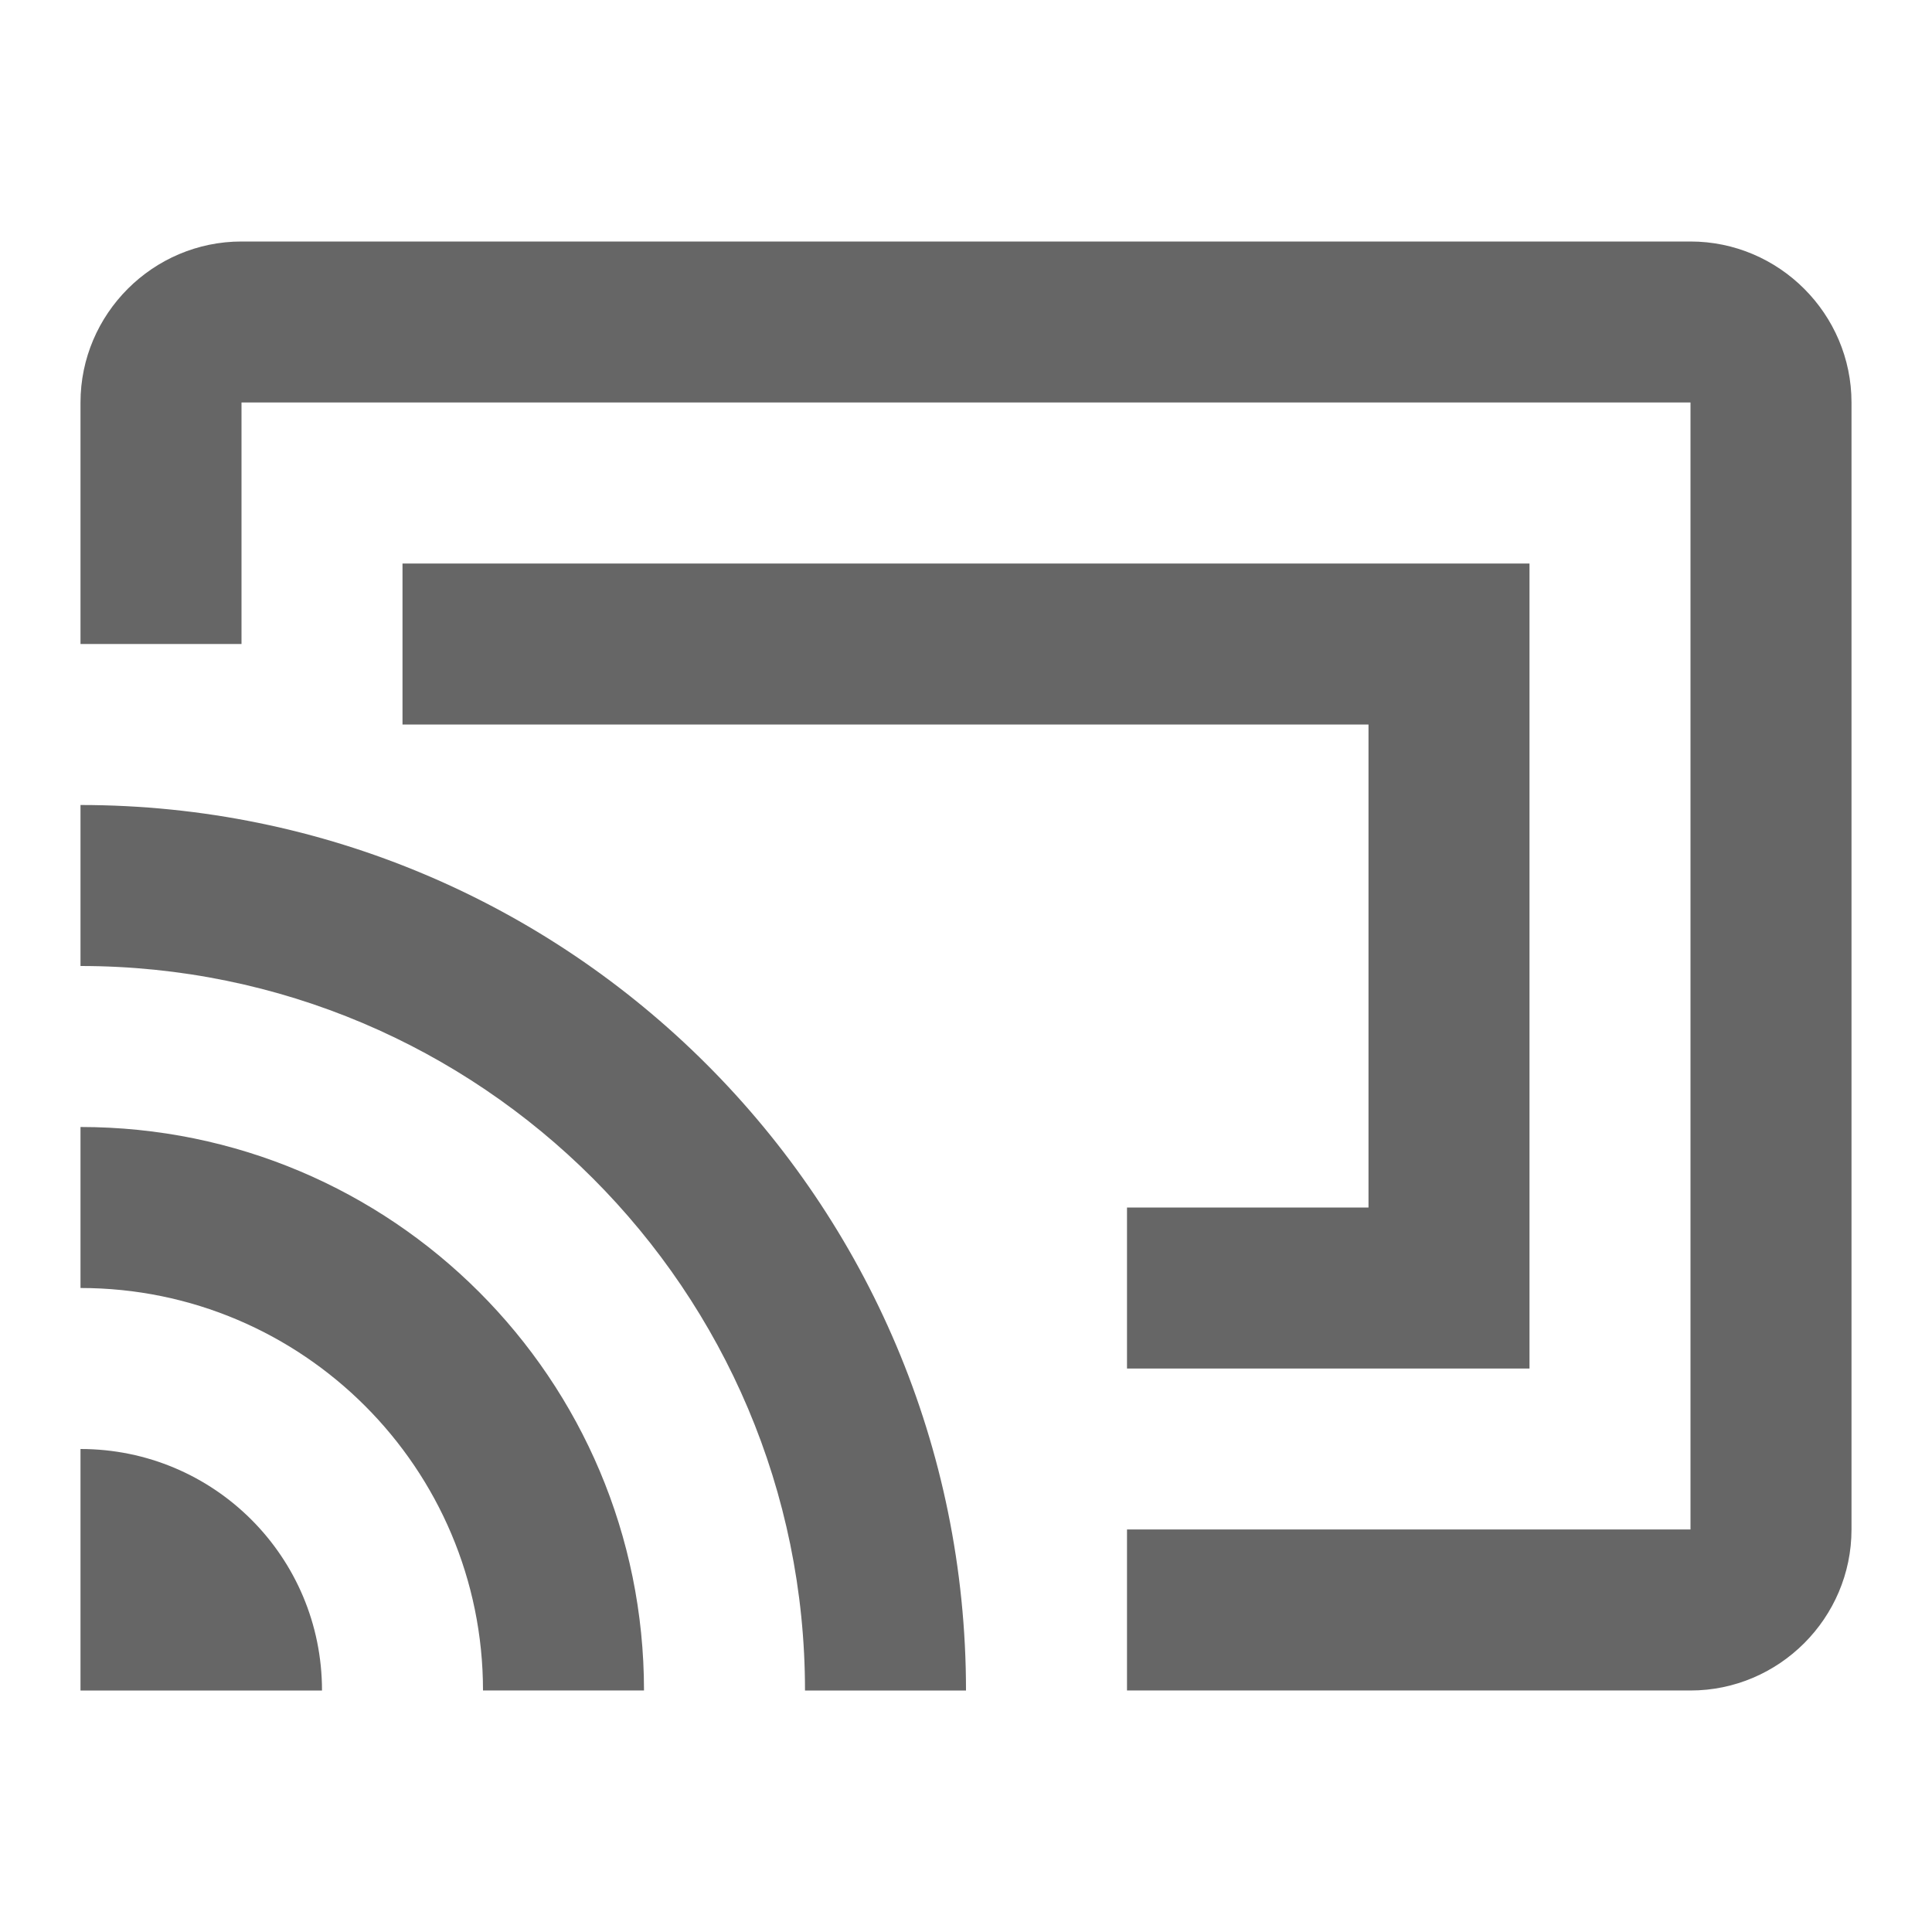
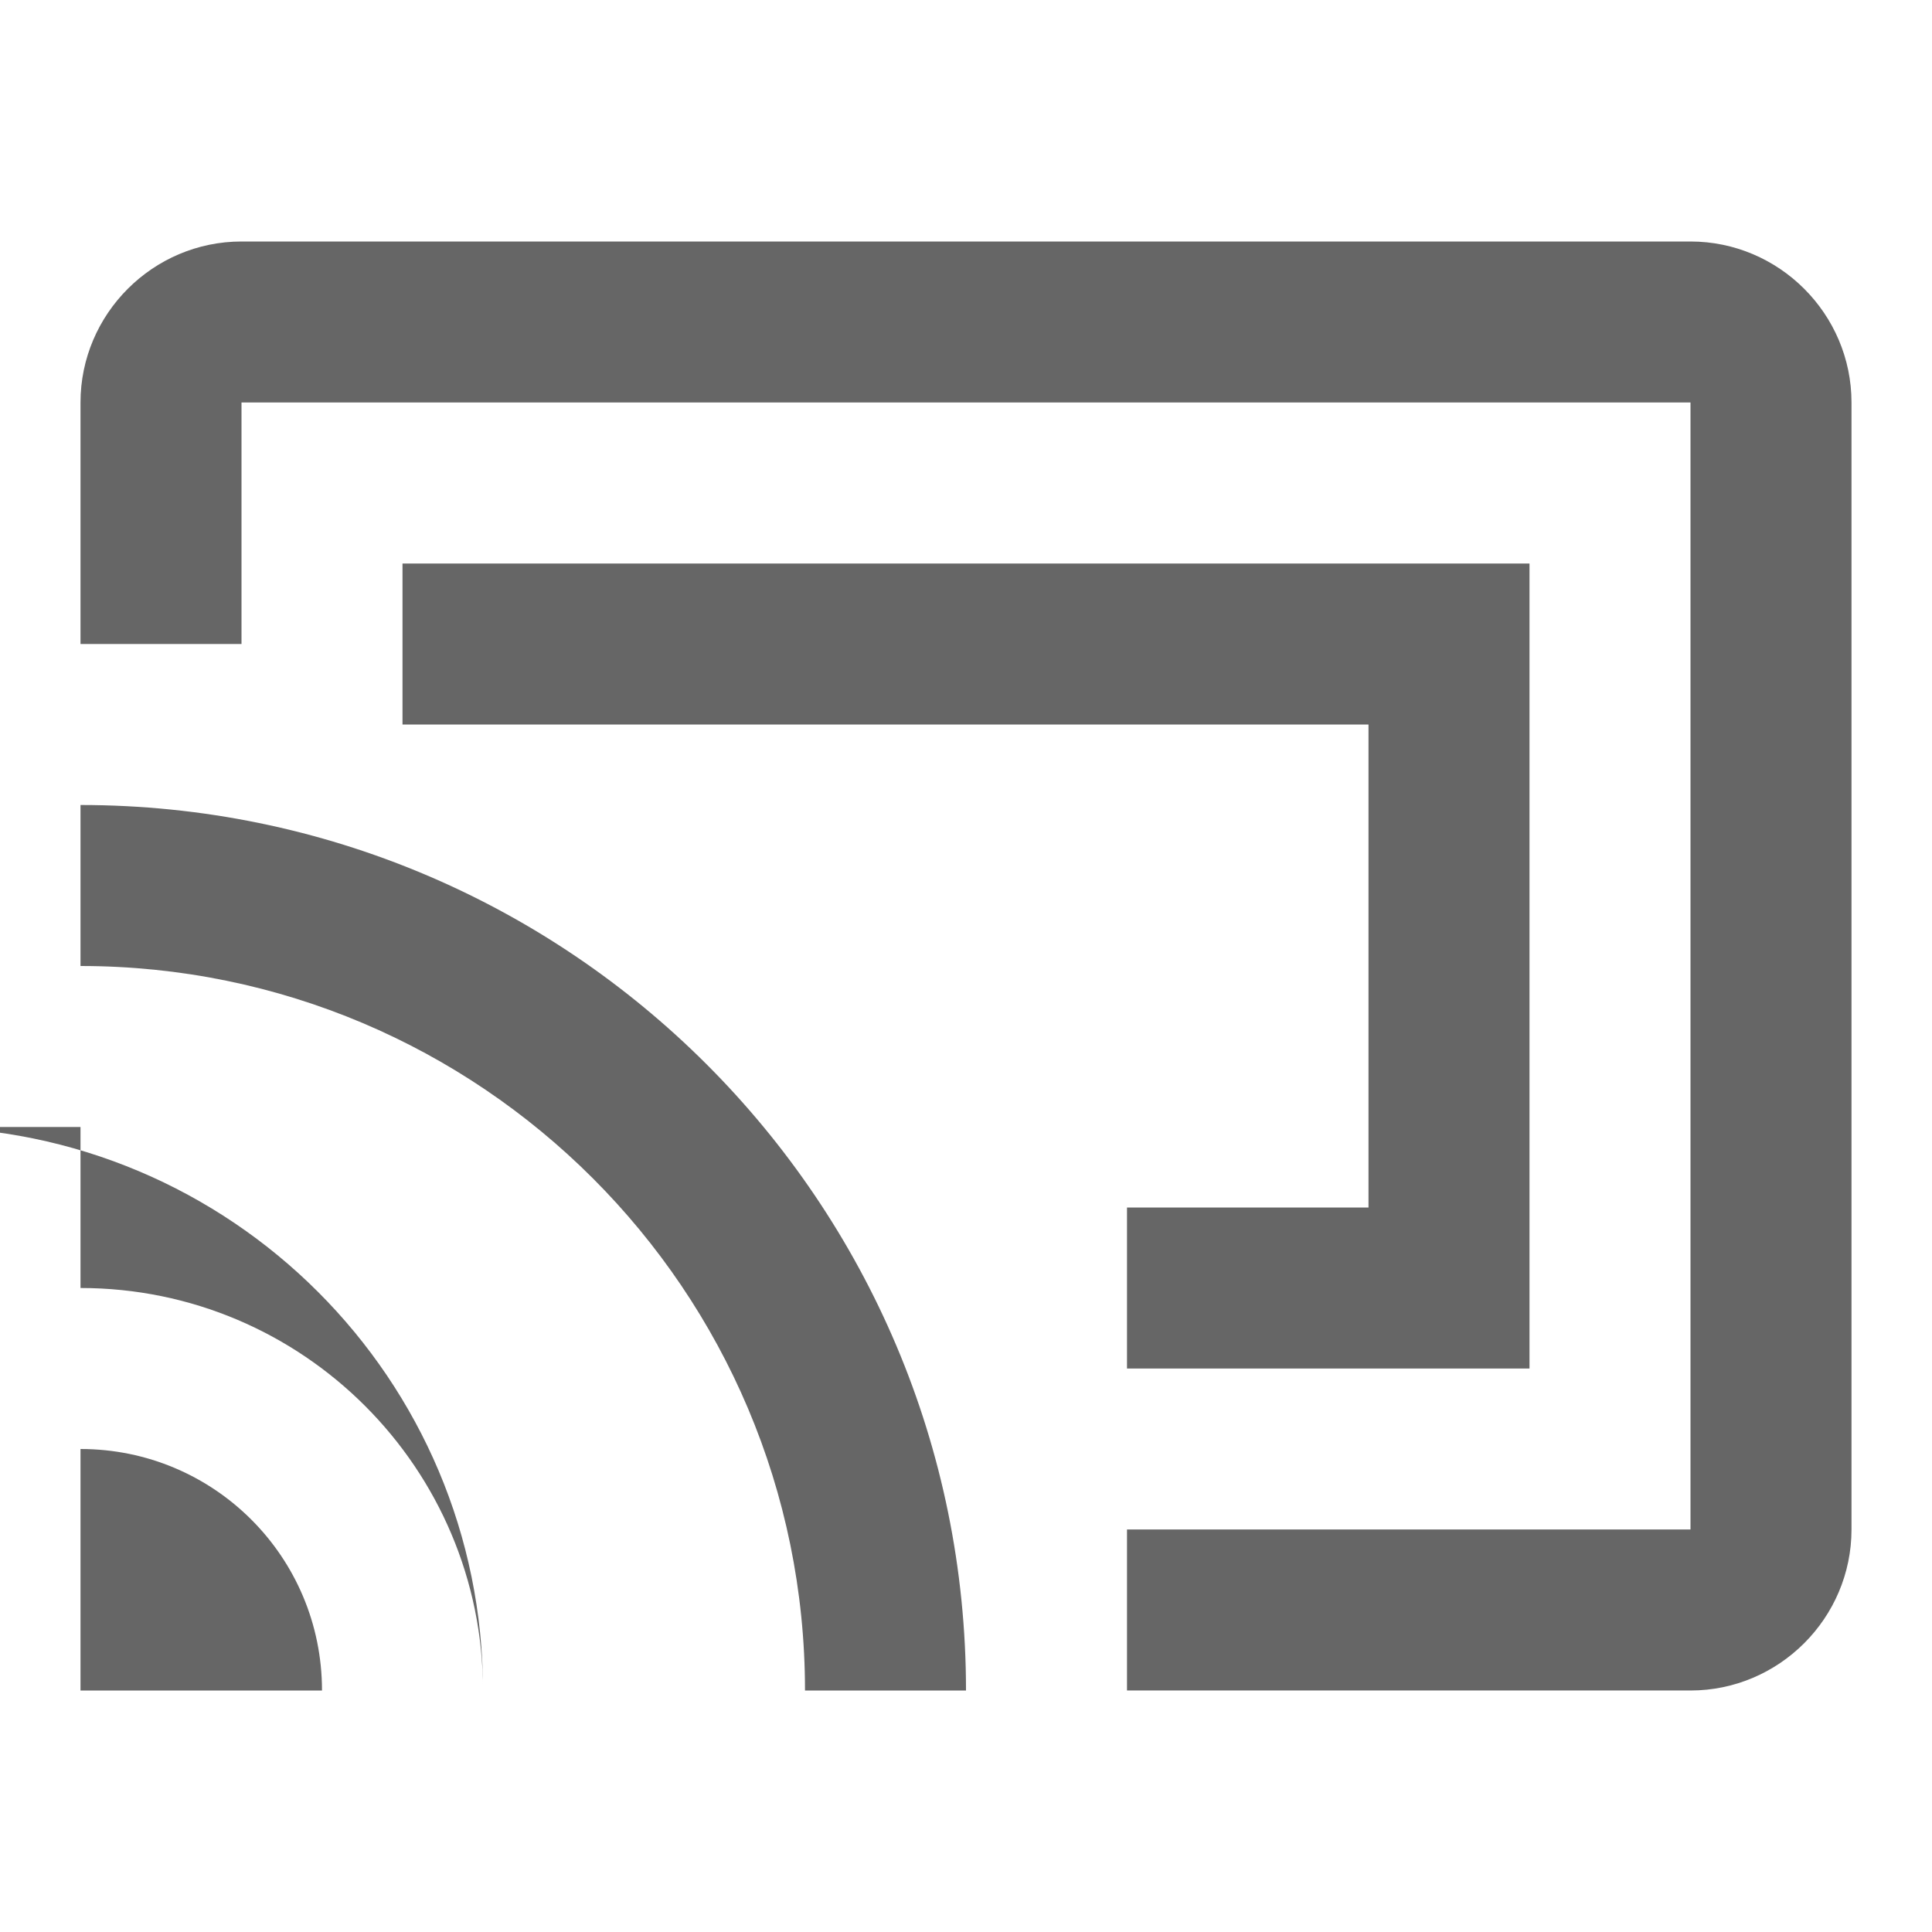
<svg xmlns="http://www.w3.org/2000/svg" version="1.1" width="18" height="18" viewBox="0 0 18 18">
  <title>cast-connected-outlined</title>
-   <path opacity="0.6" fill="#000" d="M15.75 2.25h-13.5c-0.825 0-1.5 0.675-1.5 1.5v2.25h1.5v-2.25h13.5v10.5h-5.25v1.5h5.25c0.825 0 1.5-0.675 1.5-1.5v-10.5c0-0.825-0.675-1.5-1.5-1.5zM0.75 9v-1.5c4.553 0 8.25 3.69 8.25 8.25h-1.5c0-3.727-3.023-6.75-6.75-6.75zM0.75 10.5v1.5c2.070 0 3.75 1.68 3.75 3.75h1.5c0-2.902-2.348-5.25-5.25-5.25zM0.75 13.5v2.25h2.25c0-1.245-1.005-2.25-2.25-2.25zM12.75 6.75h-9v-1.5h10.5v7.5h-3.75v-1.5h2.25v-4.5z" />
+   <path opacity="0.6" fill="#000" d="M15.75 2.25h-13.5c-0.825 0-1.5 0.675-1.5 1.5v2.25h1.5v-2.25h13.5v10.5h-5.25v1.5h5.25c0.825 0 1.5-0.675 1.5-1.5v-10.5c0-0.825-0.675-1.5-1.5-1.5zM0.75 9v-1.5c4.553 0 8.25 3.69 8.25 8.25h-1.5c0-3.727-3.023-6.75-6.75-6.75zM0.75 10.5v1.5c2.070 0 3.75 1.68 3.75 3.75c0-2.902-2.348-5.25-5.25-5.25zM0.75 13.5v2.25h2.25c0-1.245-1.005-2.25-2.25-2.25zM12.75 6.75h-9v-1.5h10.5v7.5h-3.75v-1.5h2.25v-4.5z" />
</svg>